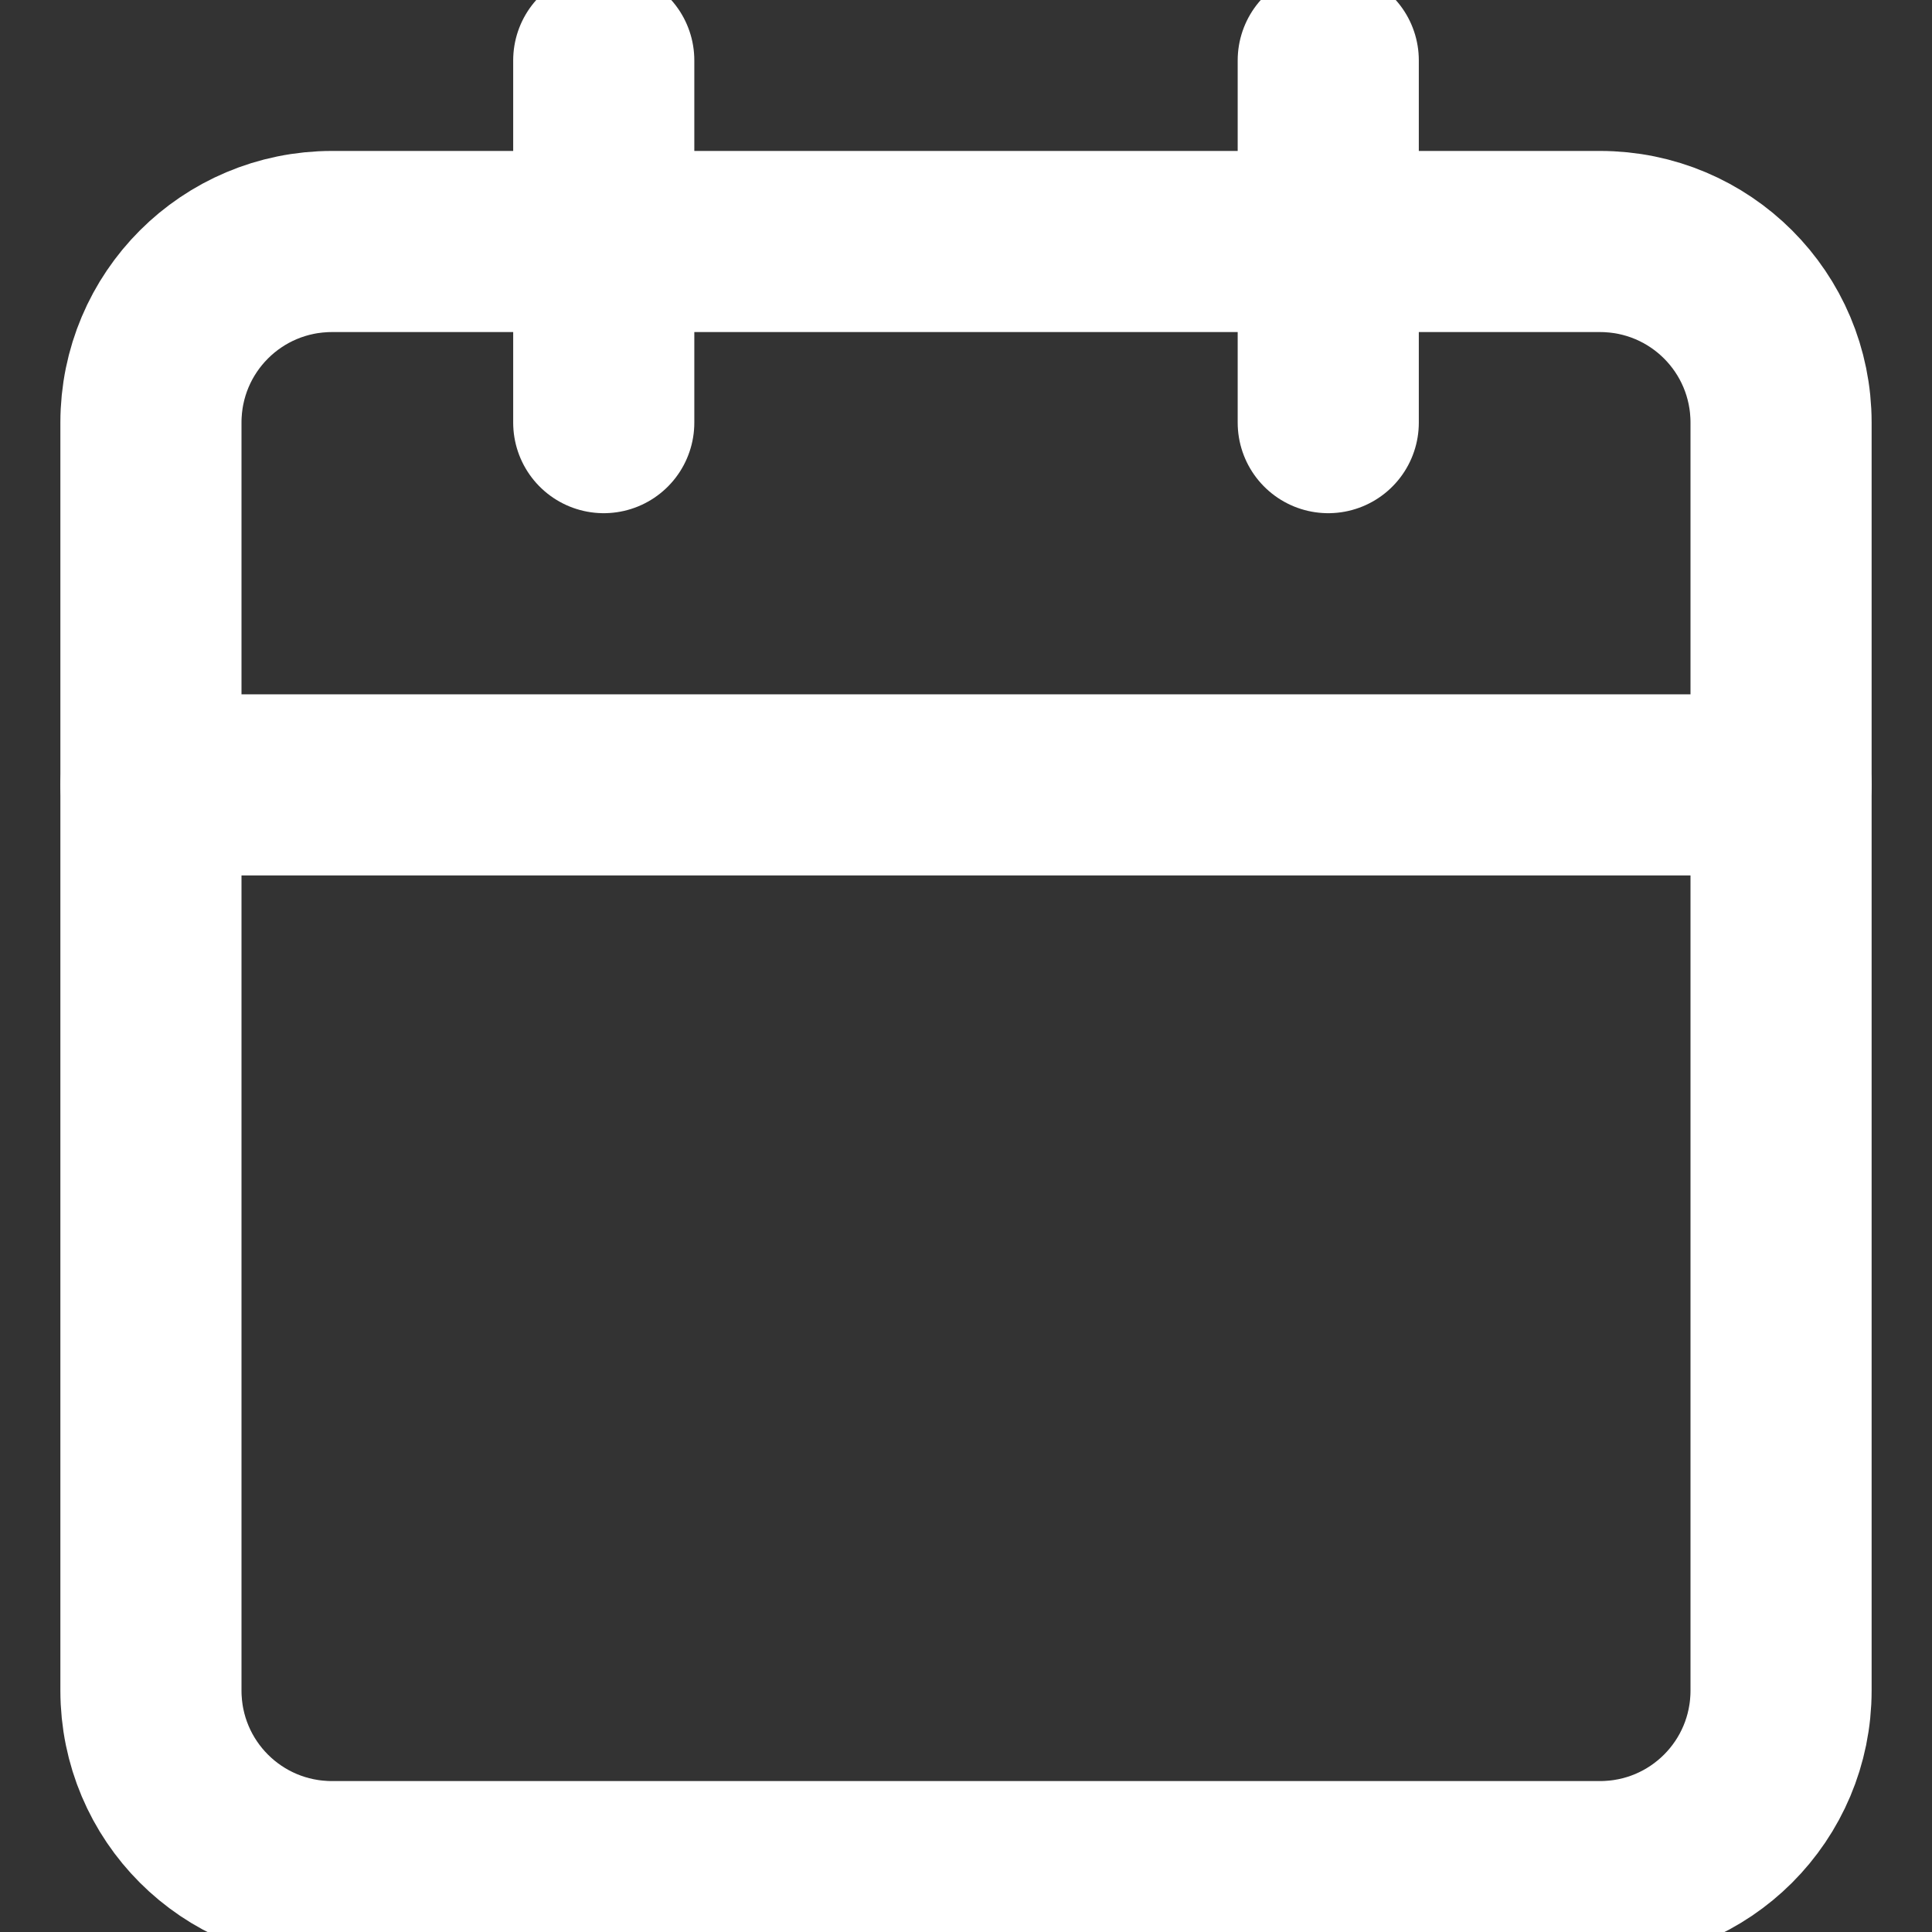
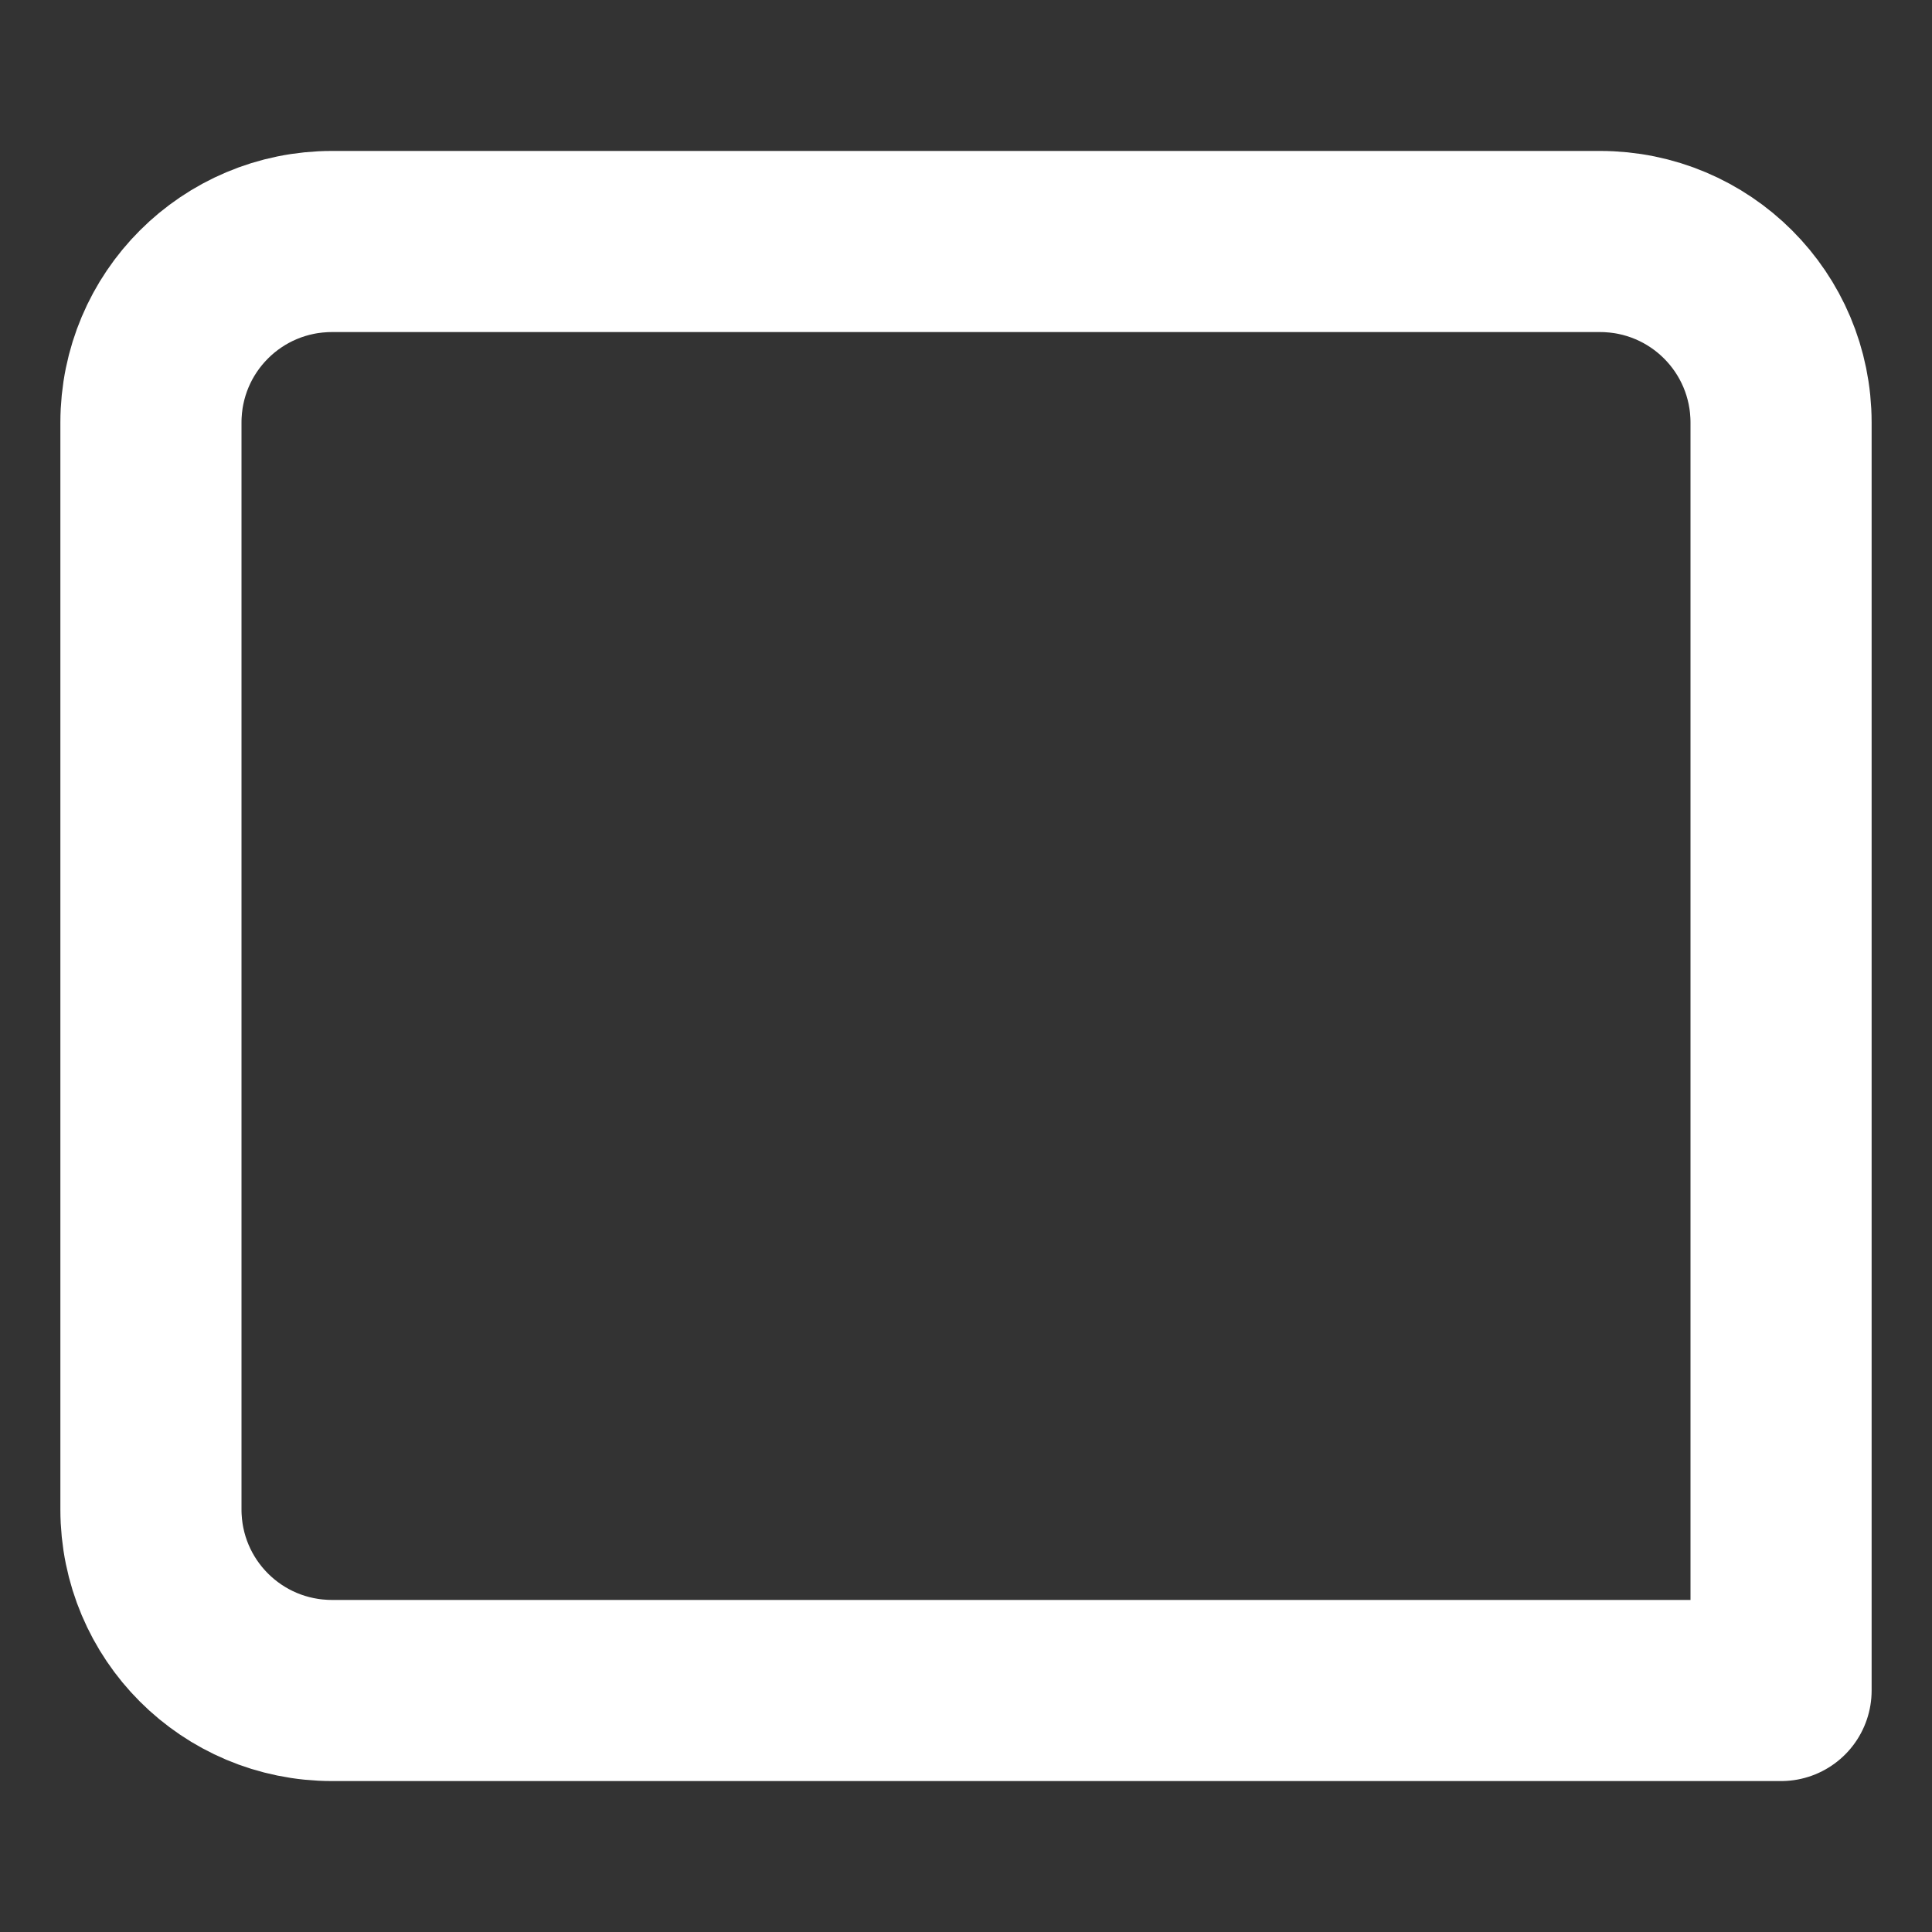
<svg xmlns="http://www.w3.org/2000/svg" id="uuid-a8fd3a18-afdf-4ef9-bcad-49382948ef0e" viewBox="0 0 32 32">
  <rect x="0" y="0" width="32" height="32" fill="#333333" stroke="none" />
  <g id="uuid-88c6021e-4a21-4f1b-b43b-e05e97850669">
-     <path id="uuid-e6a71e21-0e60-4e5f-97ee-fdb8c00264ed" d="m5.5,4h21c1.66,0,3,1.34,3,3v21c0,1.66-1.34,3-3,3H5.5c-1.66,0-3-1.34-3-3V7c0-1.66,1.34-3,3-3Z" fill="none" stroke="#fff" stroke-linecap="round" stroke-linejoin="round" stroke-width="3" />
-     <path id="uuid-7c7cbc0f-0da4-4476-947d-f0f2cfa5e84e" d="m22,1v6" fill="none" stroke="#fff" stroke-linecap="round" stroke-linejoin="round" stroke-width="3" />
-     <path id="uuid-2a9c873e-29a6-4413-8a35-29cc1ffa6533" d="m10,1v6" fill="none" stroke="#fff" stroke-linecap="round" stroke-linejoin="round" stroke-width="3" />
-     <path id="uuid-bd5b8bc2-62ec-46b3-83b6-95a3438b95a1" d="m2.5,13h27" fill="none" stroke="#fff" stroke-linecap="round" stroke-linejoin="round" stroke-width="3" />
+     <path id="uuid-e6a71e21-0e60-4e5f-97ee-fdb8c00264ed" d="m5.5,4h21c1.66,0,3,1.34,3,3v21H5.5c-1.66,0-3-1.34-3-3V7c0-1.66,1.34-3,3-3Z" fill="none" stroke="#fff" stroke-linecap="round" stroke-linejoin="round" stroke-width="3" />
  </g>
</svg>